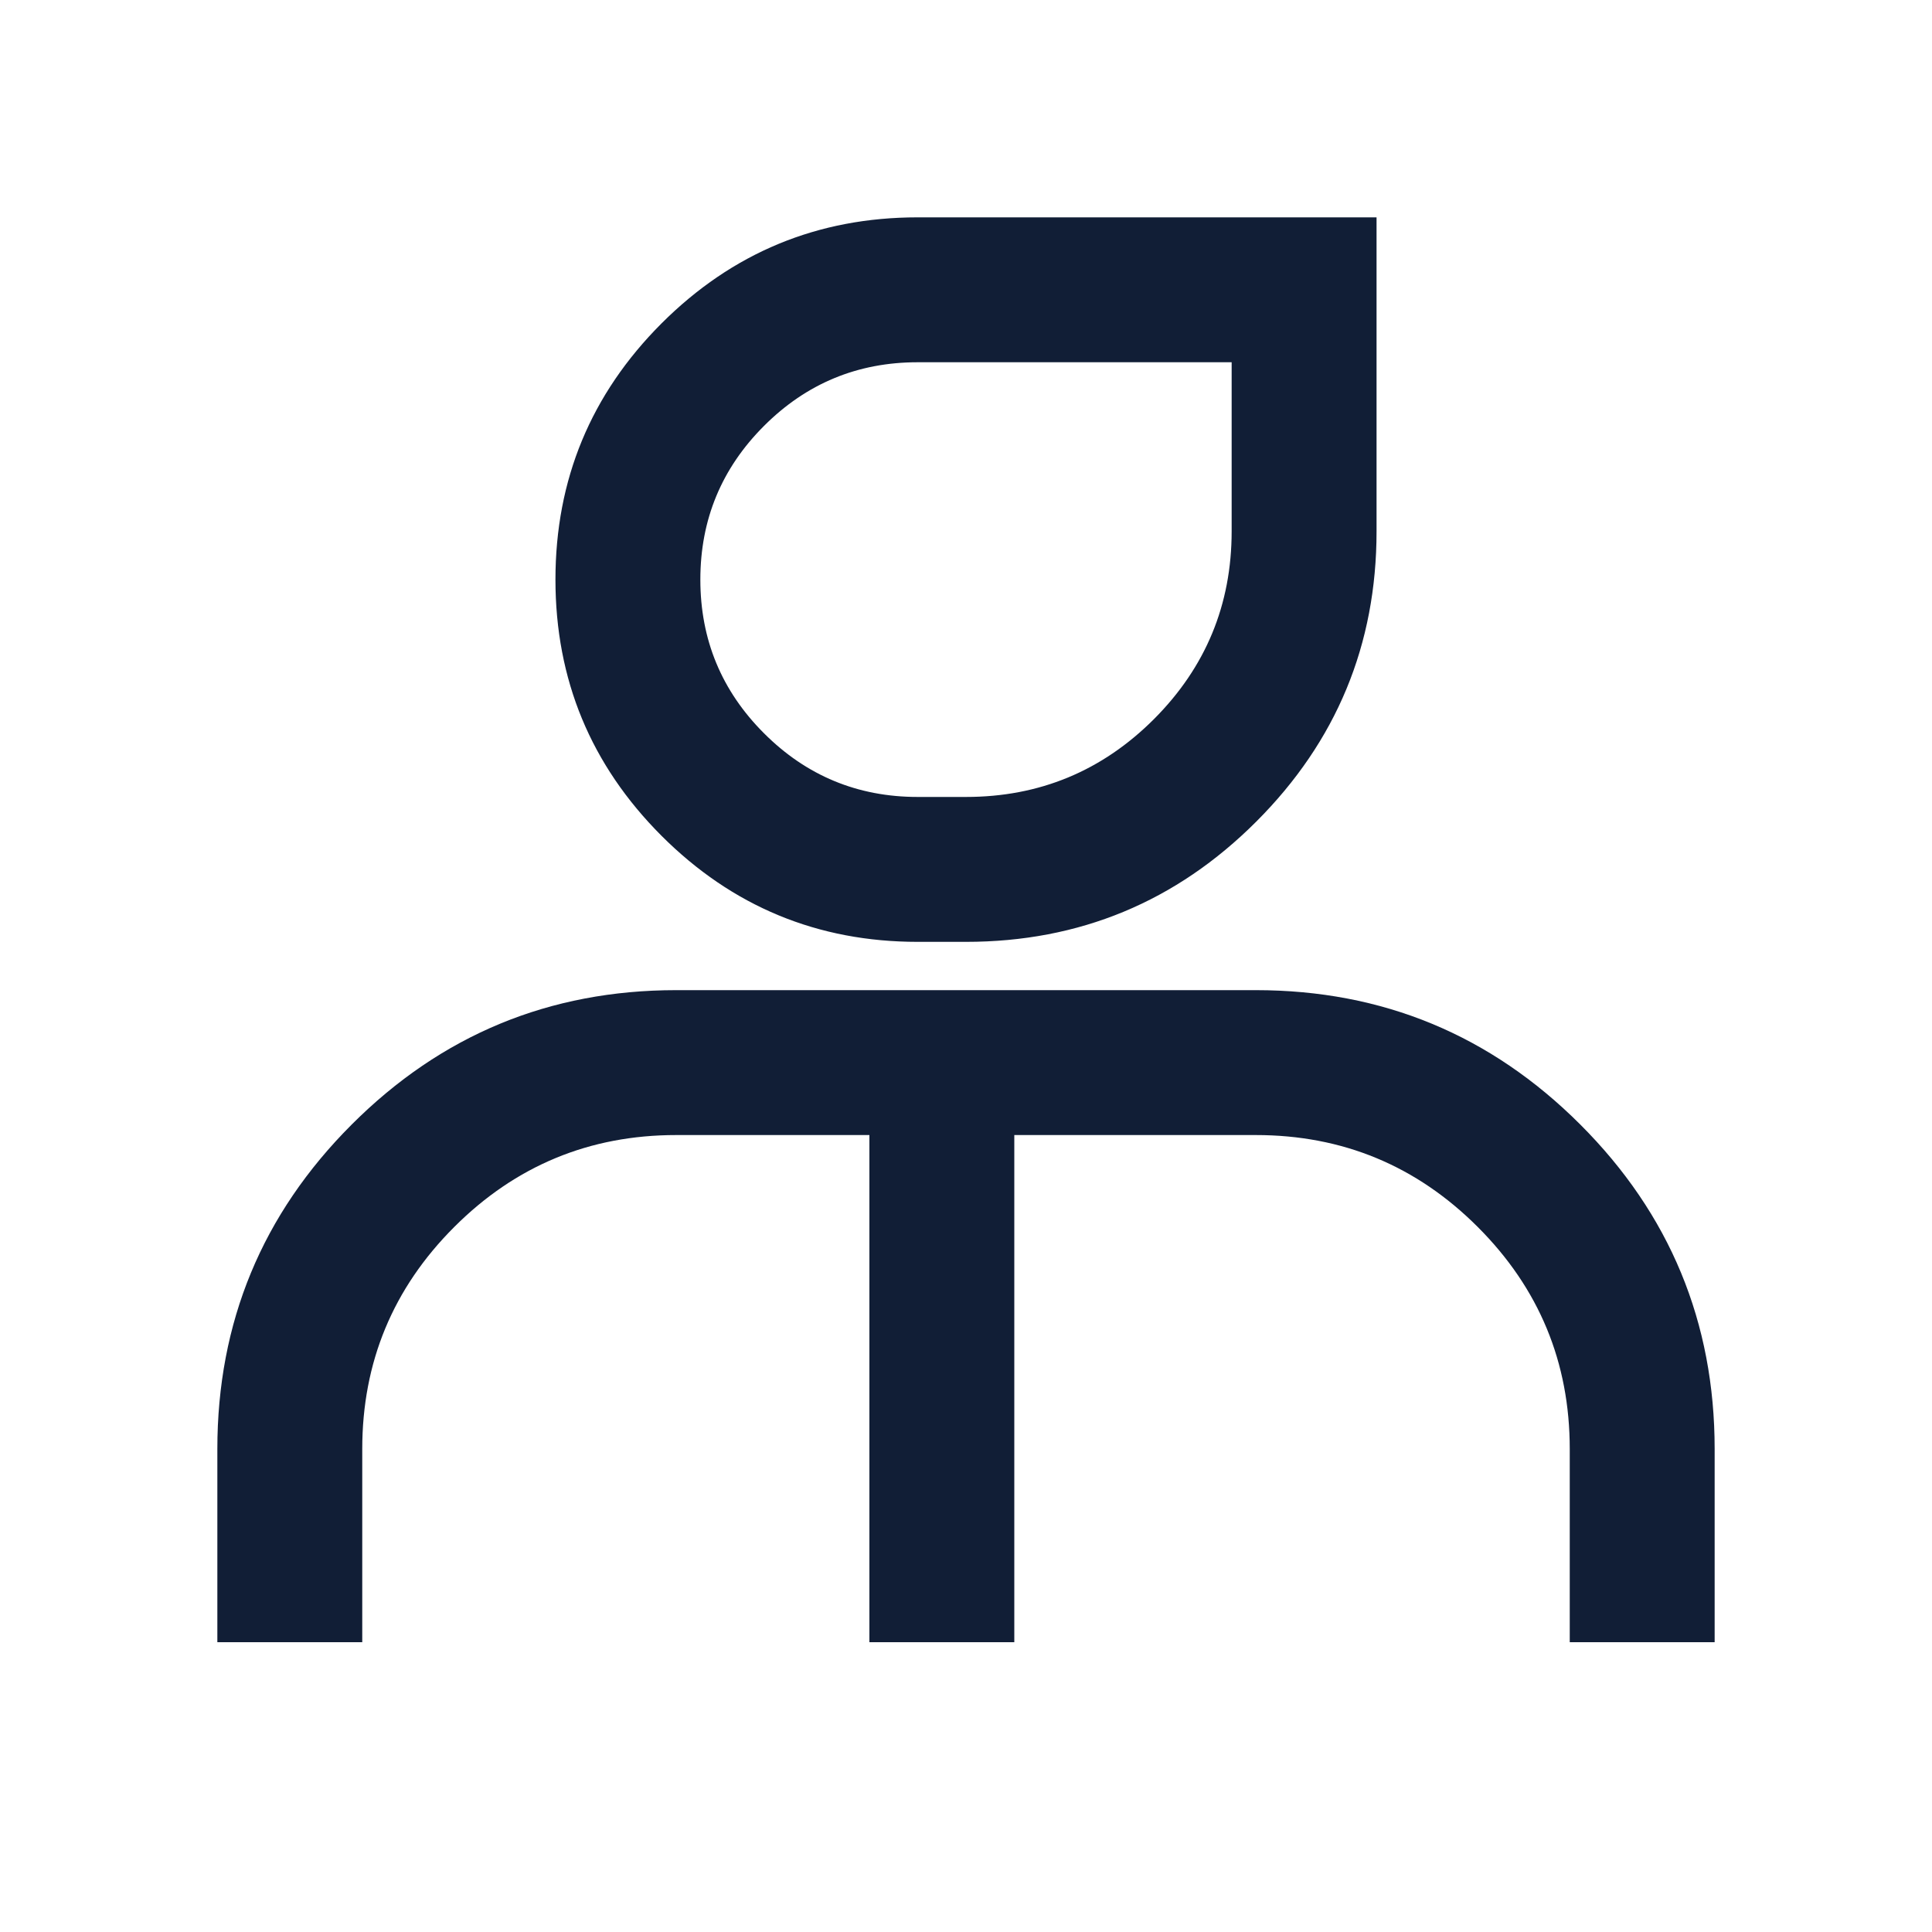
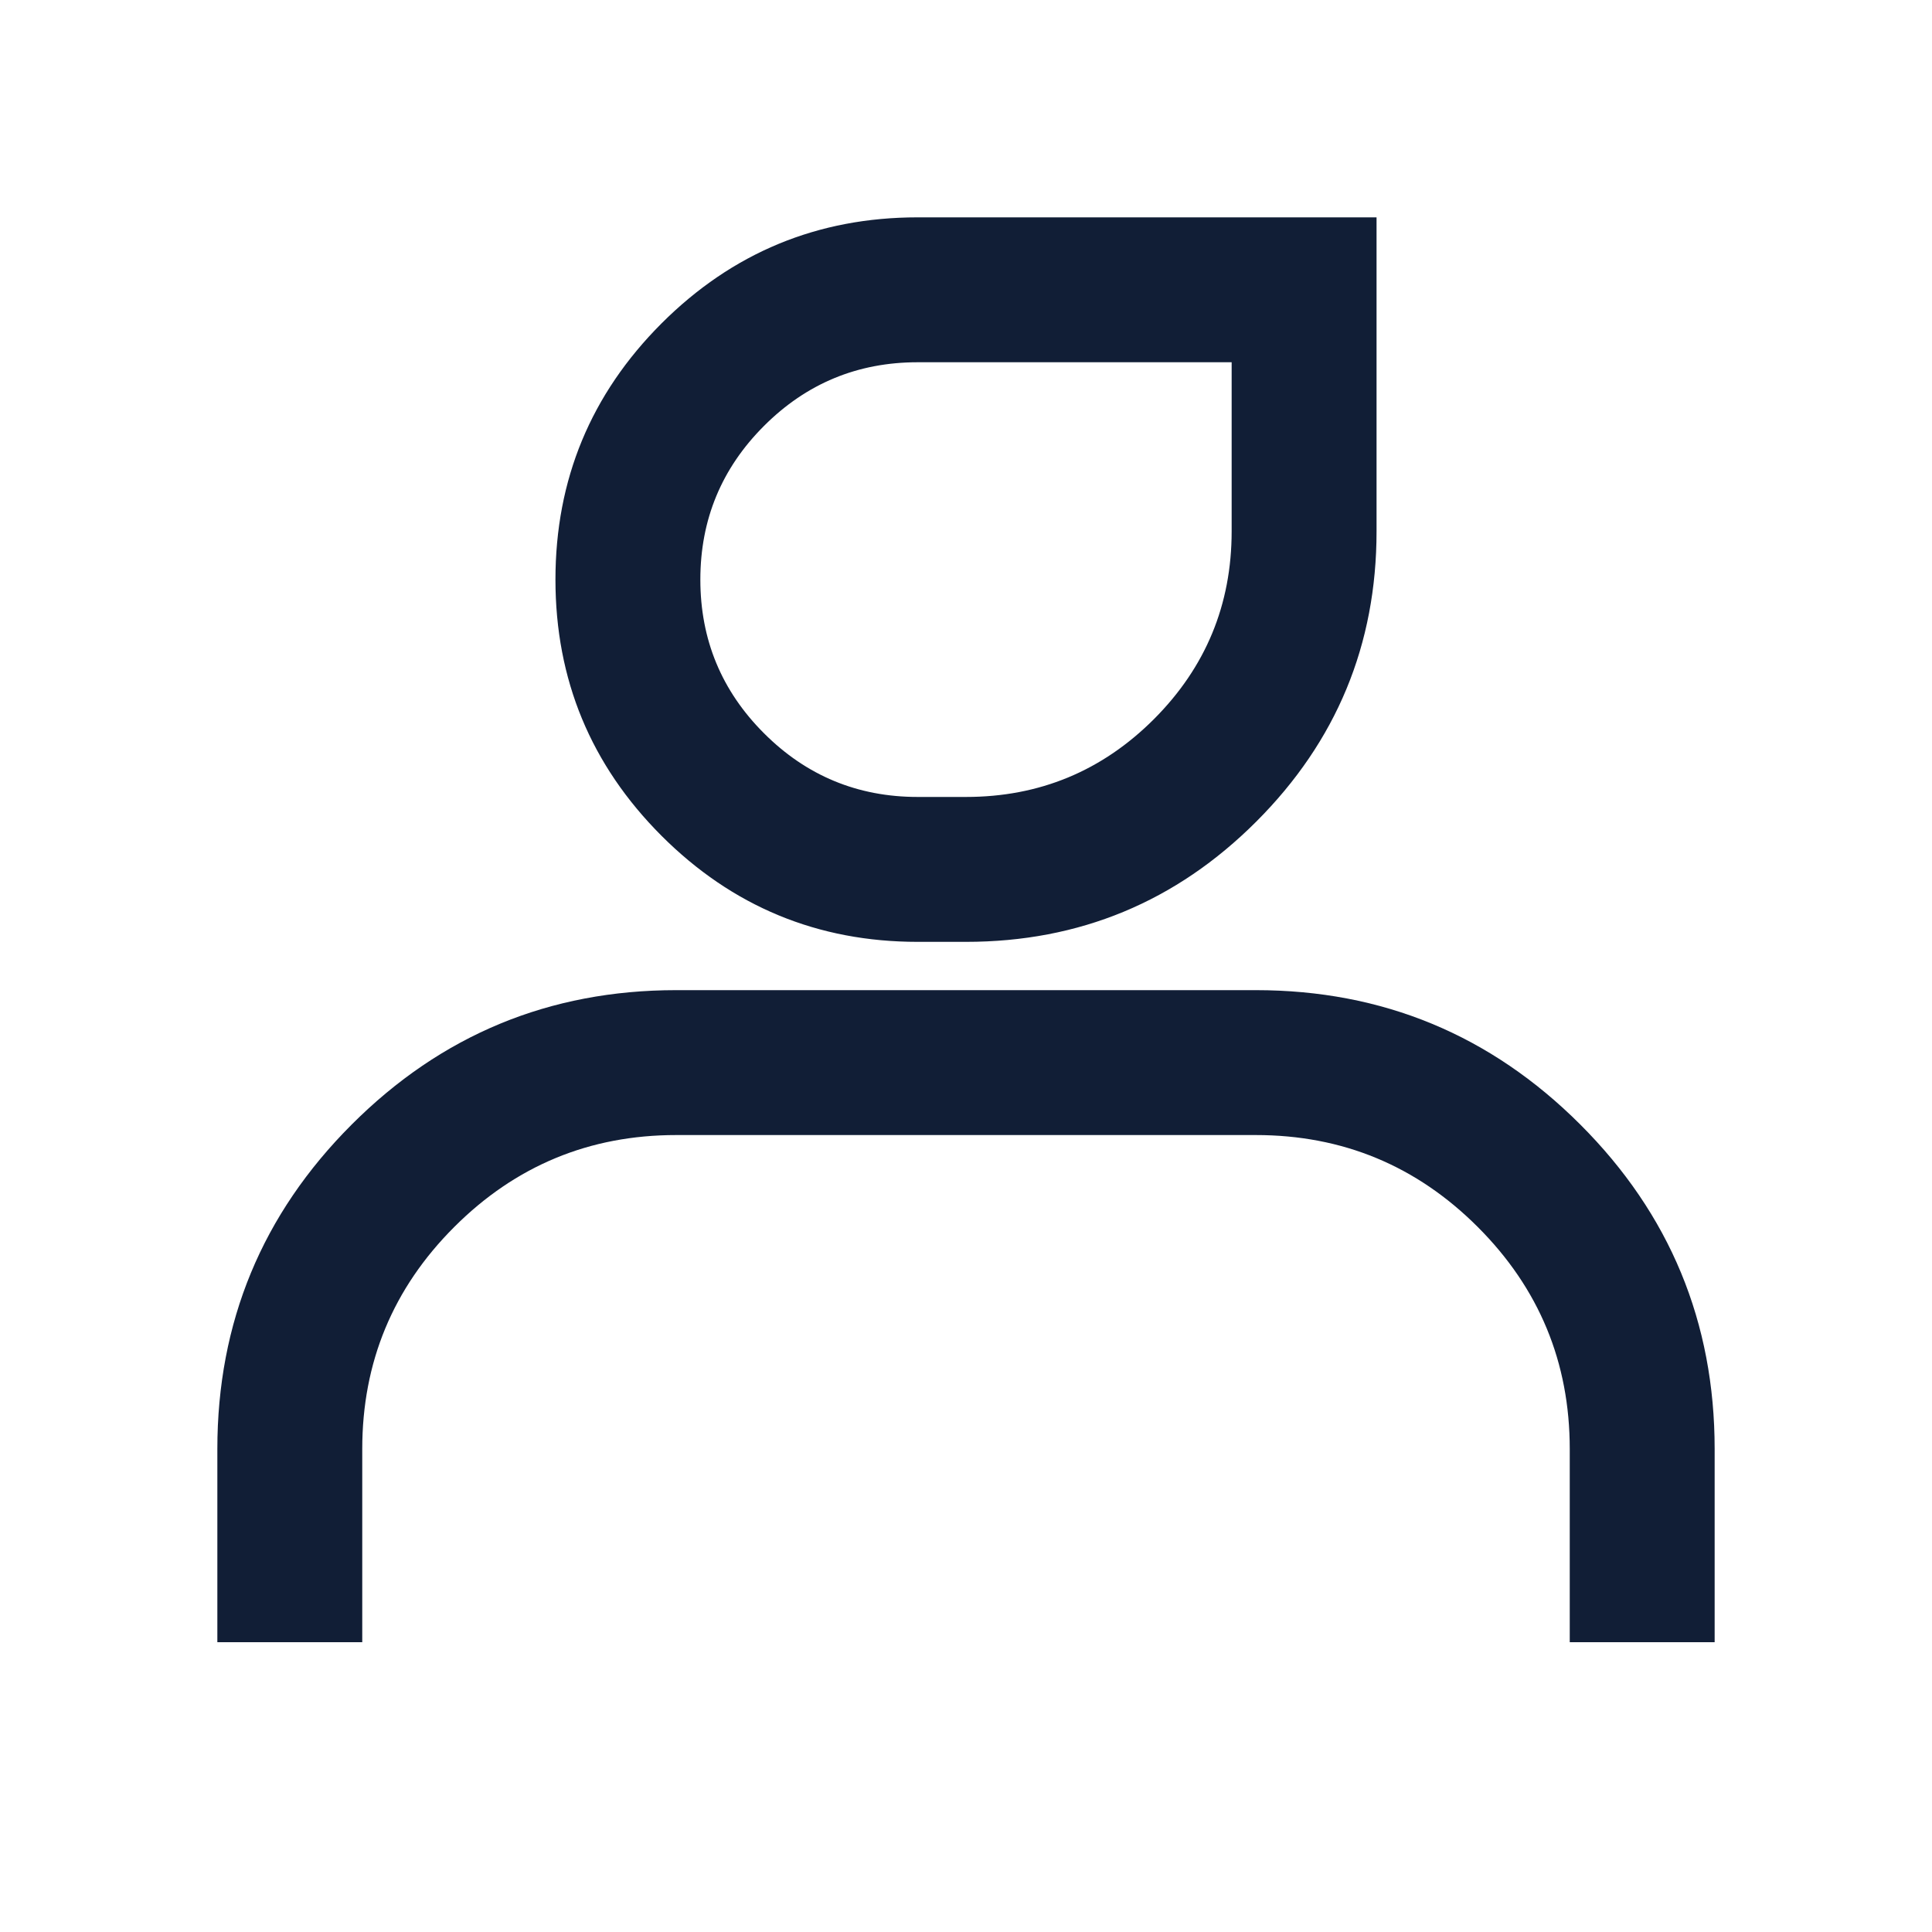
<svg xmlns="http://www.w3.org/2000/svg" fill="none" version="1.1" width="20" height="20" viewBox="0 0 20 20">
  <g>
    <g />
    <g>
      <path d="M6.848,3.348Q5.75,4.447,5.75,6Q5.75,7.553,6.848,8.652Q7.947,9.75,9.5,9.75L10,9.75Q11.76,9.75,13.005,8.505Q14.25,7.26,14.25,5.5L14.25,2.25L9.5,2.25Q7.947,2.25,6.848,3.348ZM7.909,7.591Q7.25,6.932,7.25,6Q7.25,5.068,7.909,4.409Q8.568,3.75,9.5,3.75L12.75,3.75L12.75,5.5Q12.75,6.639,11.945,7.445Q11.139,8.25,10,8.25L9.5,8.25Q8.568,8.25,7.909,7.591Z" fill-rule="evenodd" fill="#111E36" fill-opacity="1" />
    </g>
    <g>
      <path d="M2.25,15L2.25,17L3.75,17L3.75,15Q3.75,13.654,4.702,12.702Q5.654,11.75,7,11.75L13,11.75Q14.346,11.75,15.298,12.702Q16.25,13.654,16.25,15L16.25,17L17.75,17L17.75,15Q17.75,13.032,16.359,11.641Q14.967,10.25,13,10.25L7,10.25Q5.032,10.25,3.641,11.641Q2.25,13.032,2.25,15Z" fill-rule="evenodd" fill="#111E36" fill-opacity="1" />
    </g>
    <g>
-       <rect x="9" y="11" width="1.5" height="6" rx="0" fill="#111E36" fill-opacity="1" />
-     </g>
+       </g>
  </g>
</svg>